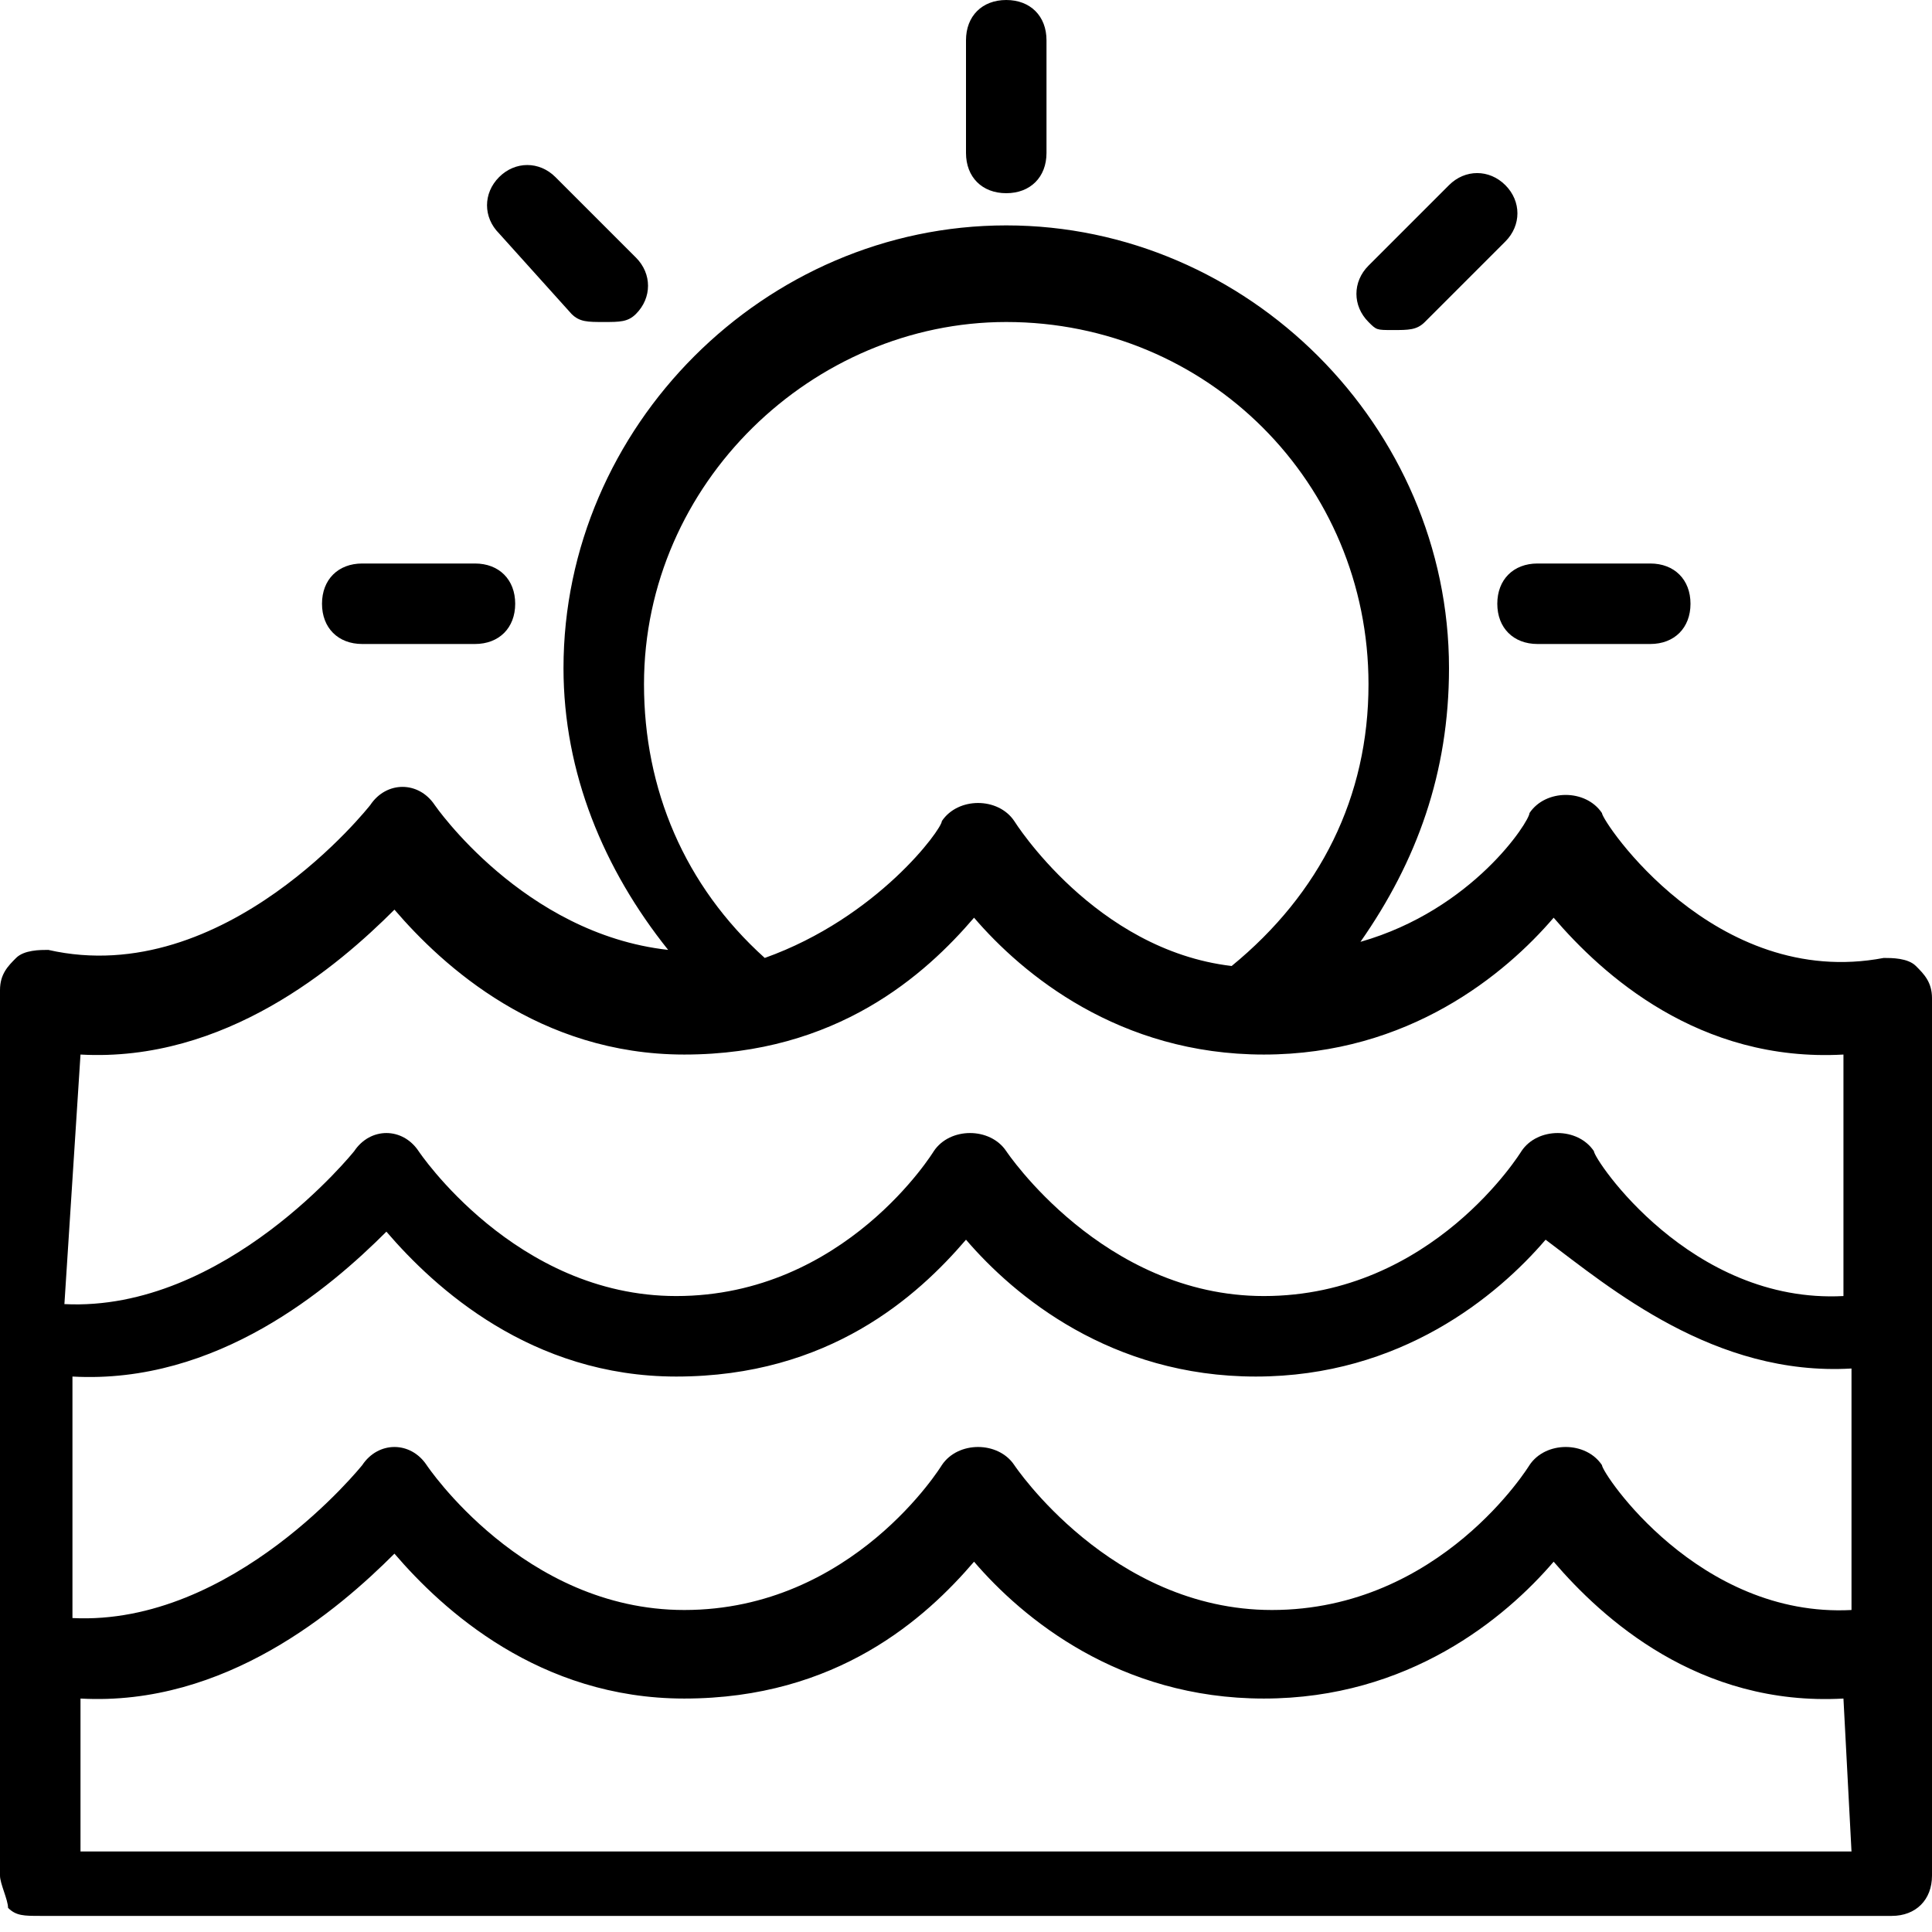
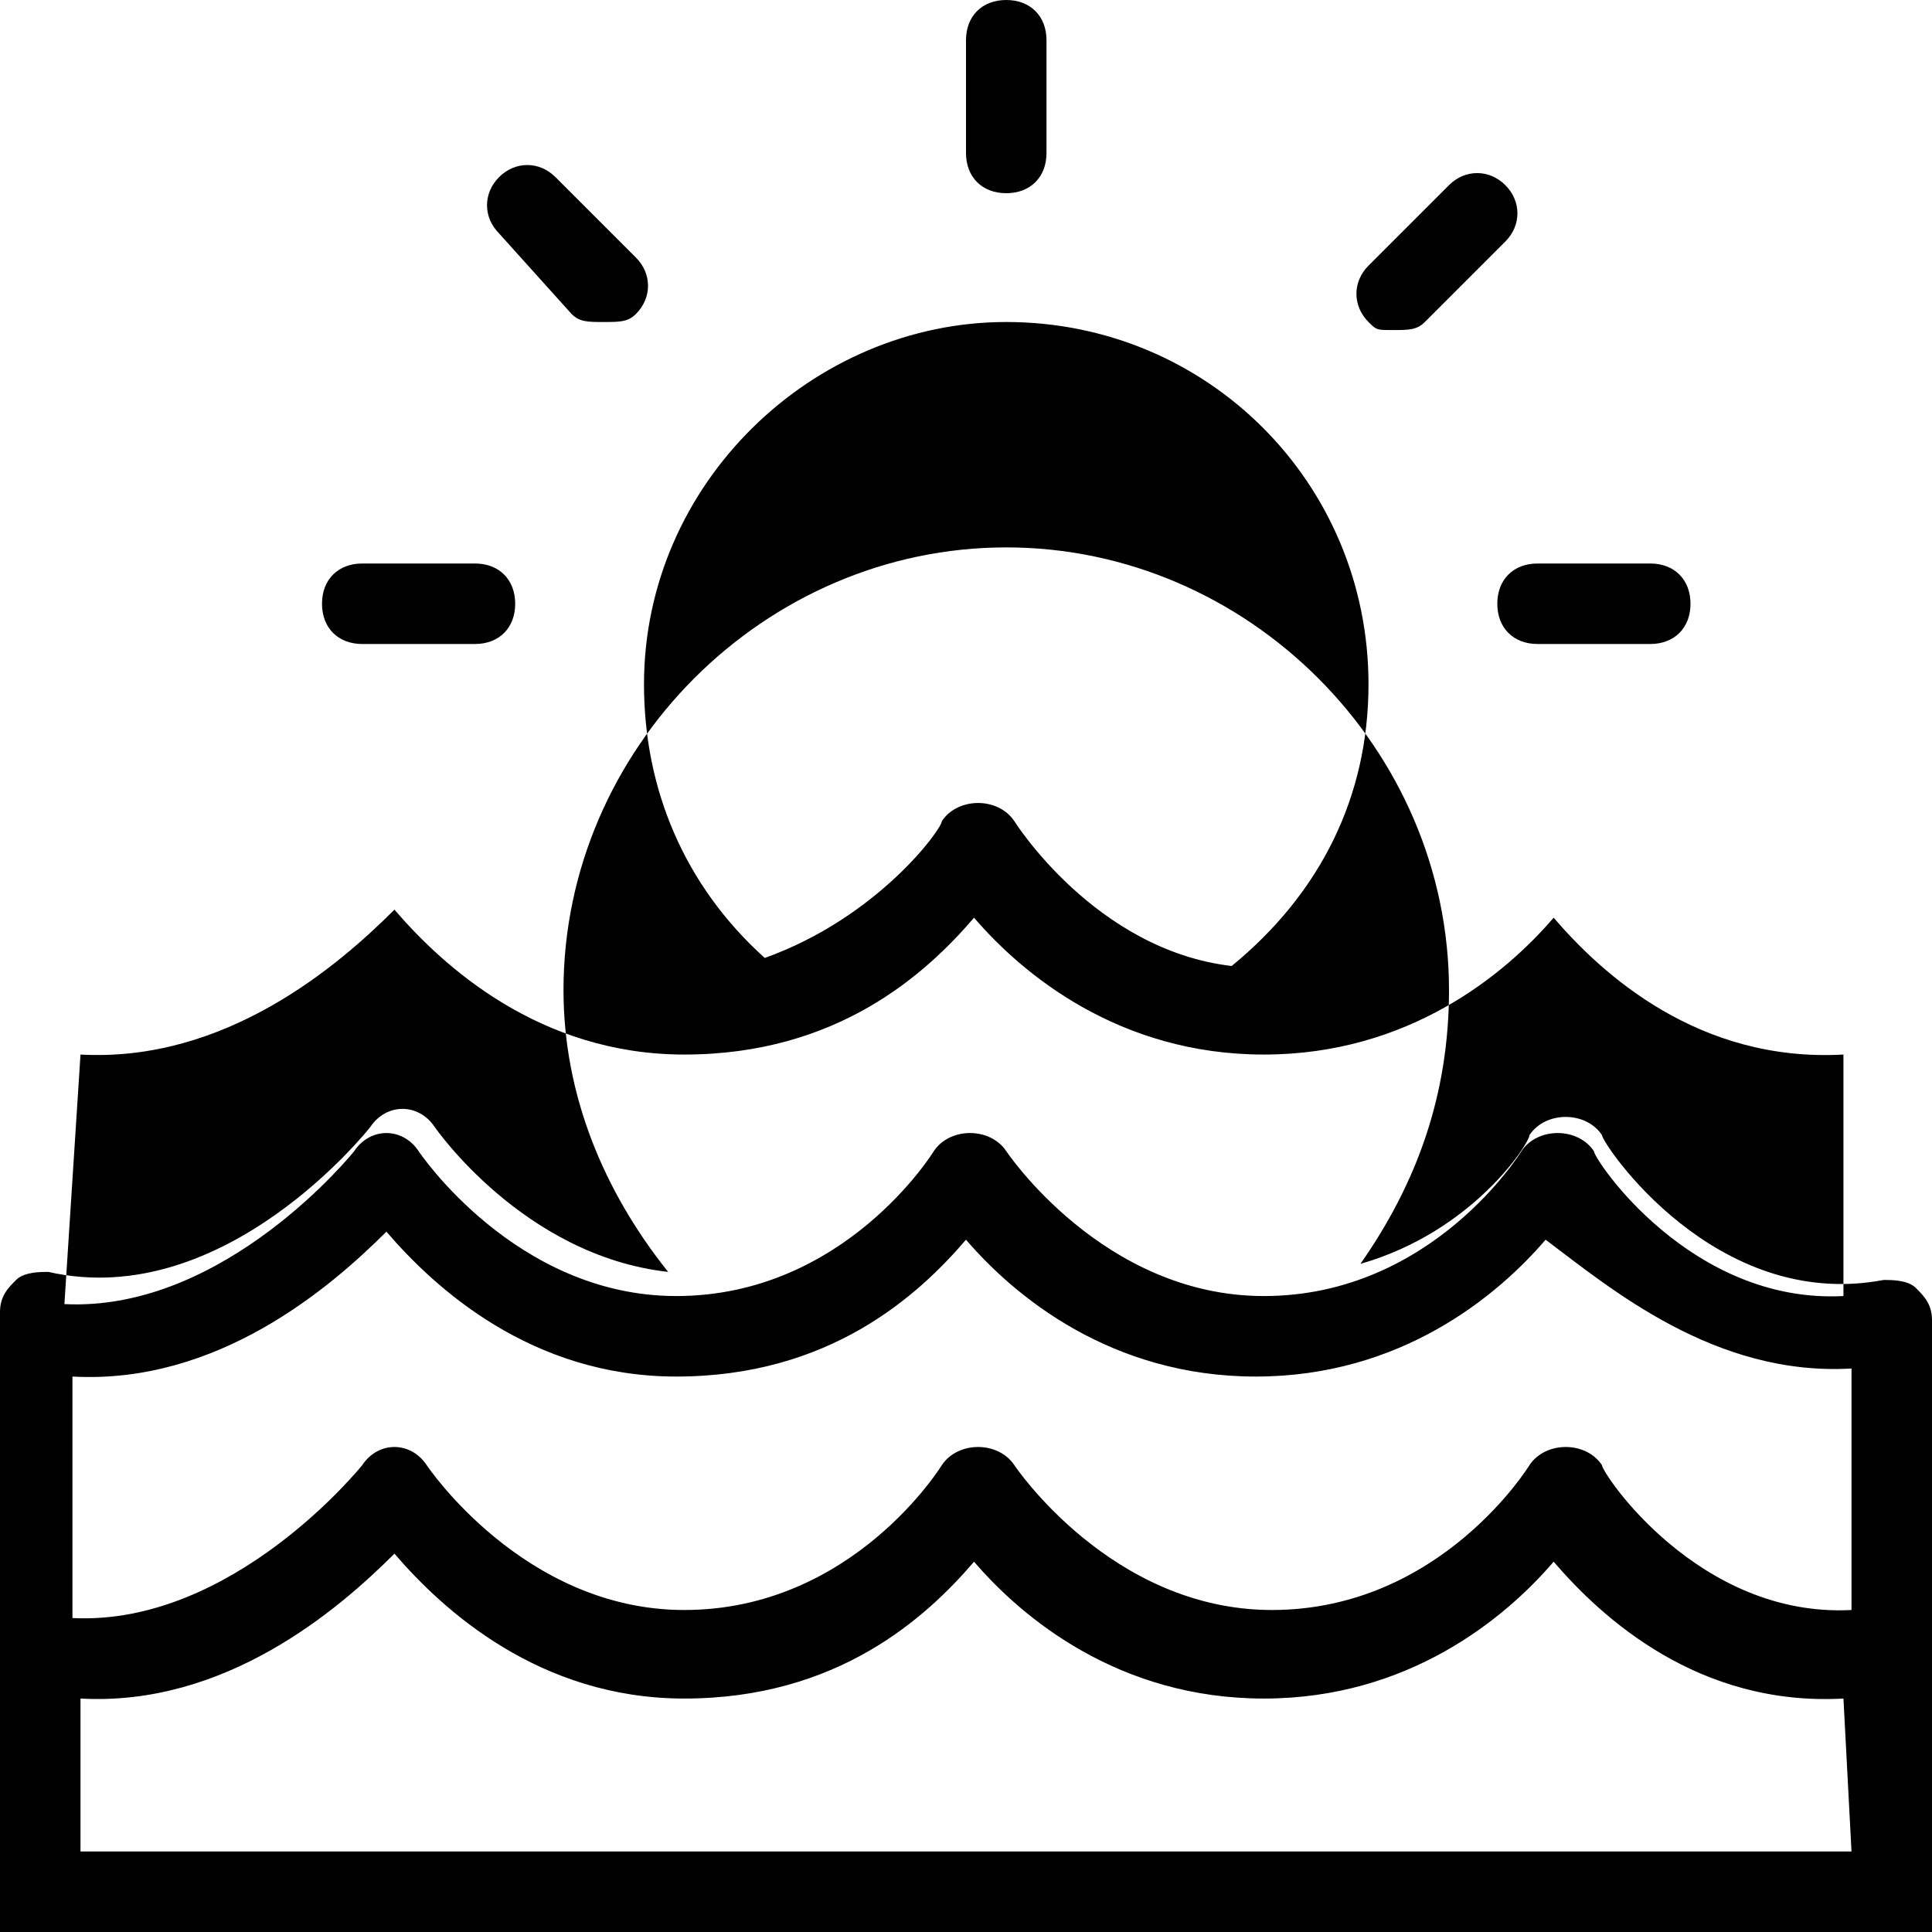
<svg xmlns="http://www.w3.org/2000/svg" version="1.1" id="Layer_1" x="0px" y="0px" width="24px" height="24px" viewBox="-467 239 24 24" style="enable-background:new -467 239 24 24;" xml:space="preserve">
-   <path d="M-443,255.4l0-4c0-0.2-0.1-0.3-0.2-0.4s-0.3-0.1-0.4-0.1c-2.1,0.4-3.5-1.7-3.5-1.8c-0.2-0.3-0.7-0.3-0.9,0  c0,0.1-0.7,1.2-2.1,1.6c0.7-1,1.1-2.1,1.1-3.4c0-3-2.5-5.5-5.5-5.5c-3,0-5.5,2.5-5.5,5.5c0,1.3,0.5,2.5,1.3,3.5  c-1.8-0.2-2.9-1.8-2.9-1.8c-0.2-0.3-0.6-0.3-0.8,0c0,0-1.8,2.3-4,1.8c-0.1,0-0.3,0-0.4,0.1s-0.2,0.2-0.2,0.4l0,4h0c0,0,0,0,0,0l0,4  h0c0,0,0,0,0,0l0,3c0,0.1,0.1,0.3,0.1,0.4c0.1,0.1,0.2,0.1,0.4,0.1h23c0.3,0,0.5-0.2,0.5-0.5l0-3c0,0,0,0,0,0V255.4  C-443,255.5-443,255.4-443,255.4z M-444,256l0,3c-1.9,0.1-3.1-1.7-3.1-1.8c-0.2-0.3-0.7-0.3-0.9,0c0,0-1.1,1.8-3.2,1.8  c-2,0-3.2-1.8-3.2-1.8c-0.2-0.3-0.7-0.3-0.9,0c0,0-1.1,1.8-3.2,1.8c-2,0-3.2-1.8-3.2-1.8c-0.2-0.3-0.6-0.3-0.8,0c0,0-1.6,2-3.6,1.9  l0-3c1.8,0.1,3.2-1.1,3.9-1.8c0.6,0.7,1.8,1.8,3.6,1.8c1.9,0,3-1,3.6-1.7c0.6,0.7,1.8,1.7,3.6,1.7c1.8,0,3-1,3.6-1.7  C-447,255-445.7,256.1-444,256z M-454.5,243c2.5,0,4.5,2,4.5,4.5c0,1.4-0.6,2.6-1.7,3.5c-1.7-0.2-2.7-1.8-2.7-1.8  c-0.2-0.3-0.7-0.3-0.9,0c0,0.1-0.8,1.2-2.2,1.7c-1-0.9-1.5-2.1-1.5-3.4C-459,245-456.9,243-454.5,243z M-466,252.1  c1.8,0.1,3.2-1.1,3.9-1.8c0.6,0.7,1.8,1.8,3.6,1.8c1.9,0,3-1,3.6-1.7c0.6,0.7,1.8,1.7,3.6,1.7c1.8,0,3-1,3.6-1.7  c0.6,0.7,1.8,1.8,3.6,1.7l0,3c-1.9,0.1-3.1-1.7-3.1-1.8c-0.2-0.3-0.7-0.3-0.9,0c0,0-1.1,1.8-3.2,1.8c-2,0-3.2-1.8-3.2-1.8  c-0.2-0.3-0.7-0.3-0.9,0c0,0-1.1,1.8-3.2,1.8c-2,0-3.2-1.8-3.2-1.8c-0.2-0.3-0.6-0.3-0.8,0c0,0-1.6,2-3.6,1.9L-466,252.1z M-444,262  h-22l0-1.9c1.8,0.1,3.2-1.1,3.9-1.8c0.6,0.7,1.8,1.8,3.6,1.8c1.9,0,3-1,3.6-1.7c0.6,0.7,1.8,1.7,3.6,1.7c1.8,0,3-1,3.6-1.7  c0.6,0.7,1.8,1.8,3.6,1.7L-444,262z M-447.9,246h1.4c0.3,0,0.5,0.2,0.5,0.5s-0.2,0.5-0.5,0.5h-1.4c-0.3,0-0.5-0.2-0.5-0.5  S-448.2,246-447.9,246z M-450,243c-0.2-0.2-0.2-0.5,0-0.7l1-1c0.2-0.2,0.5-0.2,0.7,0c0.2,0.2,0.2,0.5,0,0.7l-1,1  c-0.1,0.1-0.2,0.1-0.4,0.1S-449.9,243.1-450,243z M-455,240.9v-1.4c0-0.3,0.2-0.5,0.5-0.5s0.5,0.2,0.5,0.5v1.4  c0,0.3-0.2,0.5-0.5,0.5S-455,241.2-455,240.9z M-460.8,241.9c-0.2-0.2-0.2-0.5,0-0.7c0.2-0.2,0.5-0.2,0.7,0l1,1  c0.2,0.2,0.2,0.5,0,0.7c-0.1,0.1-0.2,0.1-0.4,0.1s-0.3,0-0.4-0.1L-460.8,241.9z M-463,246.5c0-0.3,0.2-0.5,0.5-0.5h1.4  c0.3,0,0.5,0.2,0.5,0.5s-0.2,0.5-0.5,0.5h-1.4C-462.8,247-463,246.8-463,246.5z" />
+   <path d="M-443,255.4c0-0.2-0.1-0.3-0.2-0.4s-0.3-0.1-0.4-0.1c-2.1,0.4-3.5-1.7-3.5-1.8c-0.2-0.3-0.7-0.3-0.9,0  c0,0.1-0.7,1.2-2.1,1.6c0.7-1,1.1-2.1,1.1-3.4c0-3-2.5-5.5-5.5-5.5c-3,0-5.5,2.5-5.5,5.5c0,1.3,0.5,2.5,1.3,3.5  c-1.8-0.2-2.9-1.8-2.9-1.8c-0.2-0.3-0.6-0.3-0.8,0c0,0-1.8,2.3-4,1.8c-0.1,0-0.3,0-0.4,0.1s-0.2,0.2-0.2,0.4l0,4h0c0,0,0,0,0,0l0,4  h0c0,0,0,0,0,0l0,3c0,0.1,0.1,0.3,0.1,0.4c0.1,0.1,0.2,0.1,0.4,0.1h23c0.3,0,0.5-0.2,0.5-0.5l0-3c0,0,0,0,0,0V255.4  C-443,255.5-443,255.4-443,255.4z M-444,256l0,3c-1.9,0.1-3.1-1.7-3.1-1.8c-0.2-0.3-0.7-0.3-0.9,0c0,0-1.1,1.8-3.2,1.8  c-2,0-3.2-1.8-3.2-1.8c-0.2-0.3-0.7-0.3-0.9,0c0,0-1.1,1.8-3.2,1.8c-2,0-3.2-1.8-3.2-1.8c-0.2-0.3-0.6-0.3-0.8,0c0,0-1.6,2-3.6,1.9  l0-3c1.8,0.1,3.2-1.1,3.9-1.8c0.6,0.7,1.8,1.8,3.6,1.8c1.9,0,3-1,3.6-1.7c0.6,0.7,1.8,1.7,3.6,1.7c1.8,0,3-1,3.6-1.7  C-447,255-445.7,256.1-444,256z M-454.5,243c2.5,0,4.5,2,4.5,4.5c0,1.4-0.6,2.6-1.7,3.5c-1.7-0.2-2.7-1.8-2.7-1.8  c-0.2-0.3-0.7-0.3-0.9,0c0,0.1-0.8,1.2-2.2,1.7c-1-0.9-1.5-2.1-1.5-3.4C-459,245-456.9,243-454.5,243z M-466,252.1  c1.8,0.1,3.2-1.1,3.9-1.8c0.6,0.7,1.8,1.8,3.6,1.8c1.9,0,3-1,3.6-1.7c0.6,0.7,1.8,1.7,3.6,1.7c1.8,0,3-1,3.6-1.7  c0.6,0.7,1.8,1.8,3.6,1.7l0,3c-1.9,0.1-3.1-1.7-3.1-1.8c-0.2-0.3-0.7-0.3-0.9,0c0,0-1.1,1.8-3.2,1.8c-2,0-3.2-1.8-3.2-1.8  c-0.2-0.3-0.7-0.3-0.9,0c0,0-1.1,1.8-3.2,1.8c-2,0-3.2-1.8-3.2-1.8c-0.2-0.3-0.6-0.3-0.8,0c0,0-1.6,2-3.6,1.9L-466,252.1z M-444,262  h-22l0-1.9c1.8,0.1,3.2-1.1,3.9-1.8c0.6,0.7,1.8,1.8,3.6,1.8c1.9,0,3-1,3.6-1.7c0.6,0.7,1.8,1.7,3.6,1.7c1.8,0,3-1,3.6-1.7  c0.6,0.7,1.8,1.8,3.6,1.7L-444,262z M-447.9,246h1.4c0.3,0,0.5,0.2,0.5,0.5s-0.2,0.5-0.5,0.5h-1.4c-0.3,0-0.5-0.2-0.5-0.5  S-448.2,246-447.9,246z M-450,243c-0.2-0.2-0.2-0.5,0-0.7l1-1c0.2-0.2,0.5-0.2,0.7,0c0.2,0.2,0.2,0.5,0,0.7l-1,1  c-0.1,0.1-0.2,0.1-0.4,0.1S-449.9,243.1-450,243z M-455,240.9v-1.4c0-0.3,0.2-0.5,0.5-0.5s0.5,0.2,0.5,0.5v1.4  c0,0.3-0.2,0.5-0.5,0.5S-455,241.2-455,240.9z M-460.8,241.9c-0.2-0.2-0.2-0.5,0-0.7c0.2-0.2,0.5-0.2,0.7,0l1,1  c0.2,0.2,0.2,0.5,0,0.7c-0.1,0.1-0.2,0.1-0.4,0.1s-0.3,0-0.4-0.1L-460.8,241.9z M-463,246.5c0-0.3,0.2-0.5,0.5-0.5h1.4  c0.3,0,0.5,0.2,0.5,0.5s-0.2,0.5-0.5,0.5h-1.4C-462.8,247-463,246.8-463,246.5z" />
</svg>